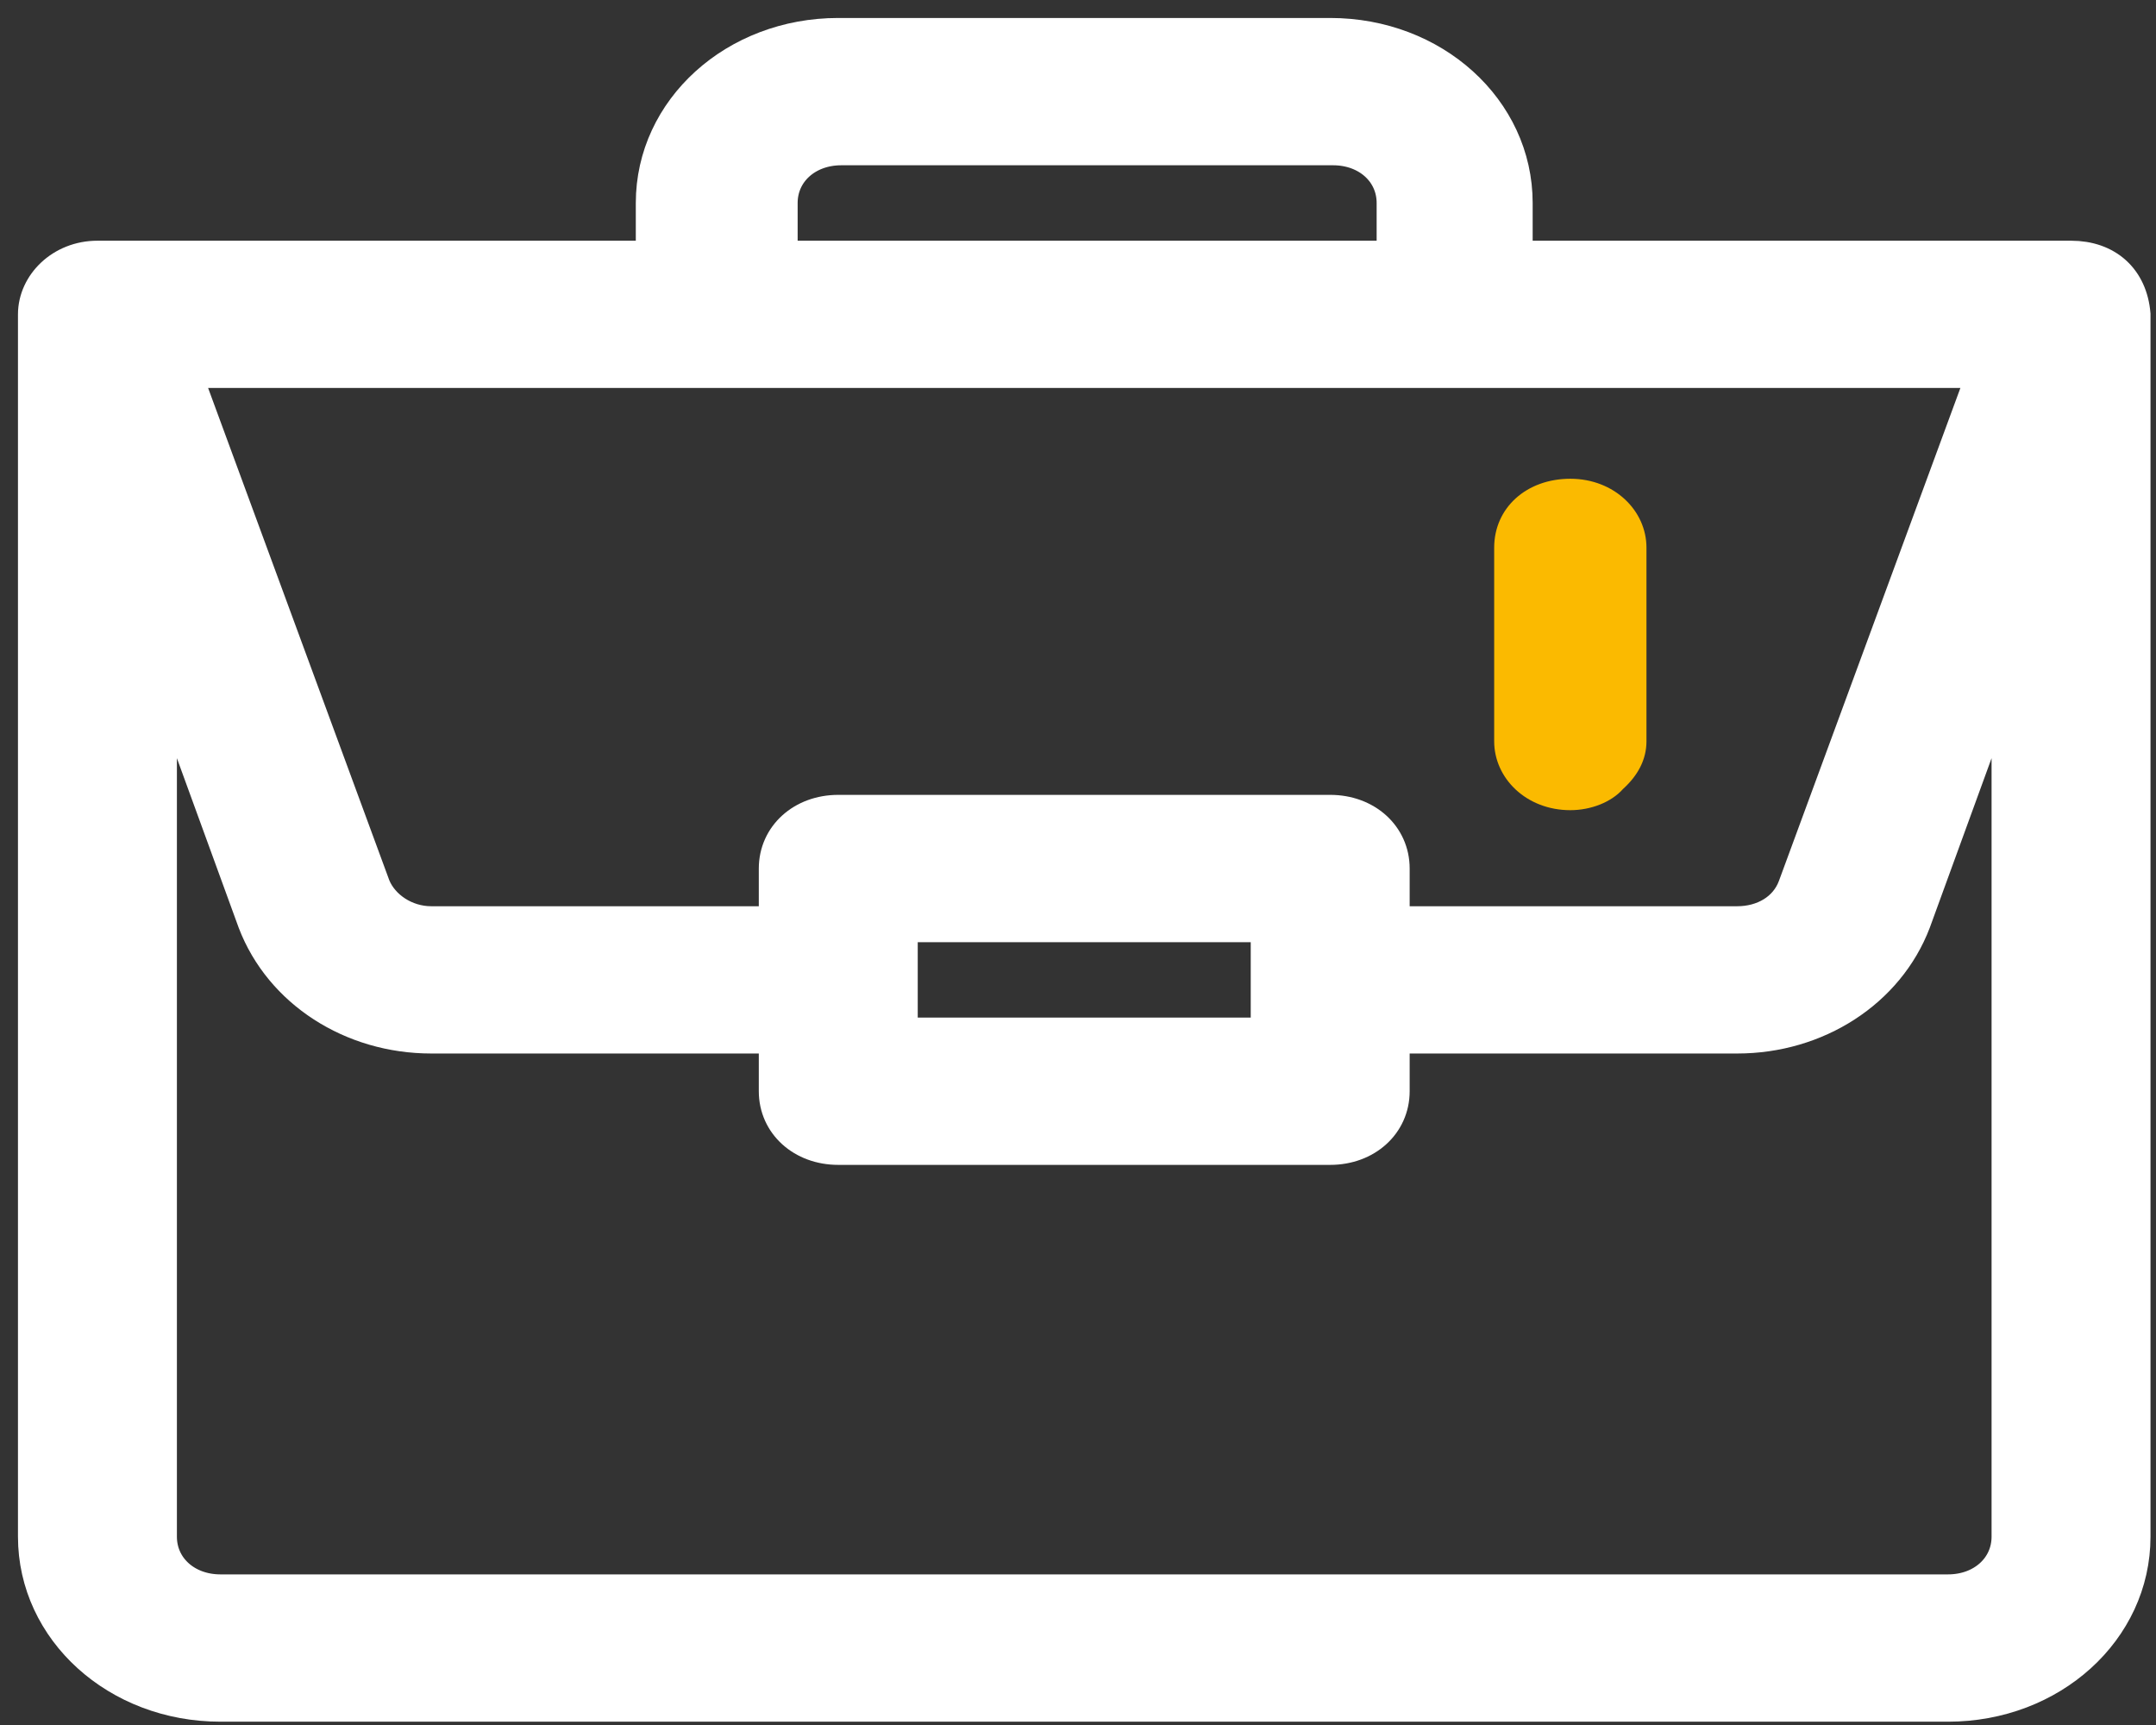
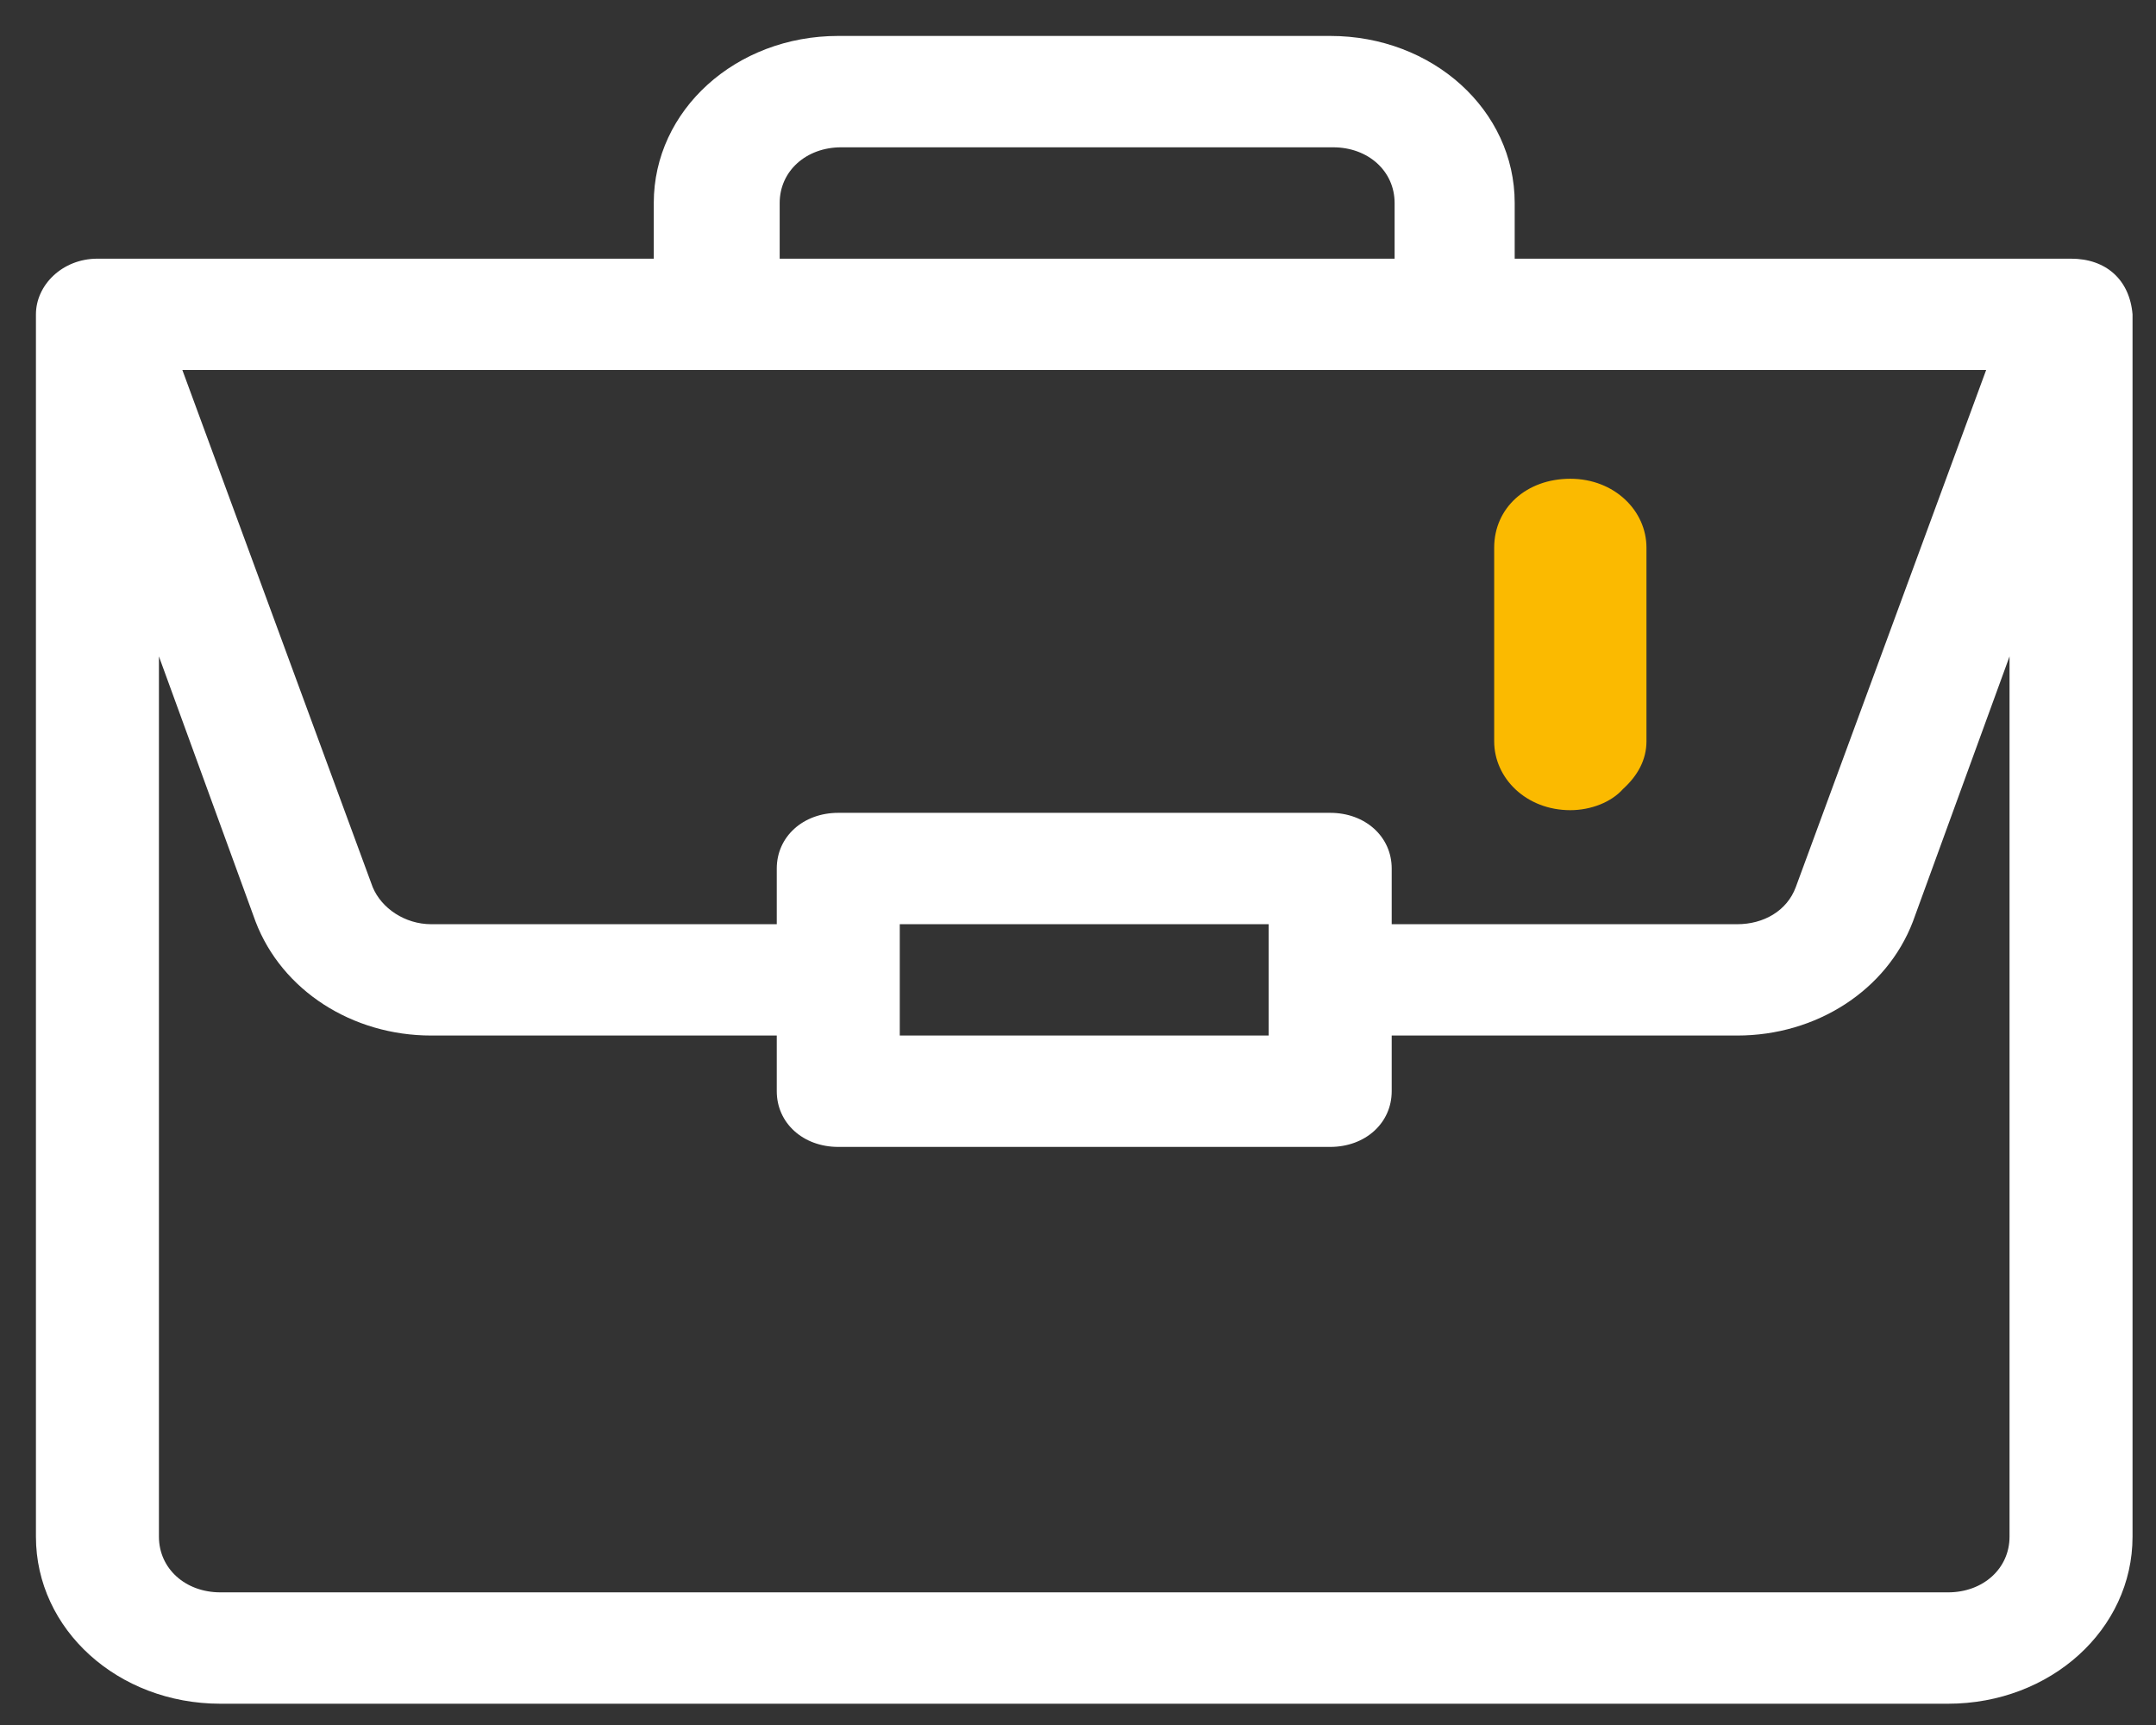
<svg xmlns="http://www.w3.org/2000/svg" width="60" height="48" viewBox="0 0 60 48" fill="none">
  <rect x="0" y="0" width="60" height="48" fill="#333333" stroke="none" />
  <path d="M45.168 21.954C45.575 21.585 45.82 21.142 45.82 20.626V15.24C45.82 14.207 44.923 13.322 43.701 13.322C42.478 13.322 41.582 14.133 41.582 15.24V20.626C41.582 21.659 42.478 22.544 43.701 22.544C44.271 22.544 44.842 22.323 45.168 21.954Z" fill="#FBBA00" />
  <path d="M55.924 42.76C55.924 43.645 55.191 44.309 54.213 44.309H6.134C5.156 44.309 4.423 43.645 4.423 42.76V18.265L7.112 25.643C7.845 27.561 9.801 28.815 12.001 28.815H21.617V30.365C21.617 31.25 22.35 31.914 23.328 31.914H37.019C37.996 31.914 38.73 31.25 38.73 30.365V28.815H48.346C50.546 28.815 52.502 27.561 53.235 25.643L55.924 18.265V42.76ZM35.307 28.815H25.04V25.717H35.307V28.815ZM55.273 10.296L49.976 24.684C49.731 25.348 49.079 25.717 48.346 25.717H38.73V24.167C38.73 23.282 37.996 22.618 37.019 22.618H23.328C22.35 22.618 21.617 23.282 21.617 24.167V25.717H12.001C11.268 25.717 10.616 25.274 10.371 24.684L5.075 10.296H55.273ZM21.698 5.648C21.698 4.763 22.432 4.099 23.41 4.099H37.1C38.078 4.099 38.811 4.763 38.811 5.648V7.198H21.698V5.648ZM57.636 7.198H42.153V5.648C42.153 3.066 39.871 1 37.019 1H23.328C20.476 1 18.194 3.066 18.194 5.648V7.198H2.711C1.733 7.198 1 7.935 1 8.747V42.76C1 45.342 3.282 47.408 6.134 47.408H54.213C57.065 47.408 59.347 45.342 59.347 42.76V8.747C59.266 7.788 58.614 7.198 57.636 7.198Z" fill="#FFFFFF" />
-   <path d="M55.924 42.76C55.924 43.645 55.191 44.309 54.213 44.309H6.134C5.156 44.309 4.423 43.645 4.423 42.76V18.265L7.112 25.643C7.845 27.561 9.801 28.815 12.001 28.815H21.617V30.365C21.617 31.25 22.35 31.914 23.328 31.914H37.019C37.996 31.914 38.73 31.25 38.73 30.365V28.815H48.346C50.546 28.815 52.502 27.561 53.235 25.643L55.924 18.265V42.76ZM35.307 28.815H25.04V25.717H35.307V28.815ZM55.273 10.296L49.976 24.684C49.731 25.348 49.079 25.717 48.346 25.717H38.73V24.167C38.73 23.282 37.996 22.618 37.019 22.618H23.328C22.35 22.618 21.617 23.282 21.617 24.167V25.717H12.001C11.268 25.717 10.616 25.274 10.371 24.684L5.075 10.296H55.273ZM21.698 5.648C21.698 4.763 22.432 4.099 23.41 4.099H37.1C38.078 4.099 38.811 4.763 38.811 5.648V7.198H21.698V5.648ZM57.636 7.198H42.153V5.648C42.153 3.066 39.871 1 37.019 1H23.328C20.476 1 18.194 3.066 18.194 5.648V7.198H2.711C1.733 7.198 1 7.935 1 8.747V42.76C1 45.342 3.282 47.408 6.134 47.408H54.213C57.065 47.408 59.347 45.342 59.347 42.76V8.747C59.266 7.788 58.614 7.198 57.636 7.198Z" stroke="#FFFFFF" stroke-miterlimit="10" />
</svg>